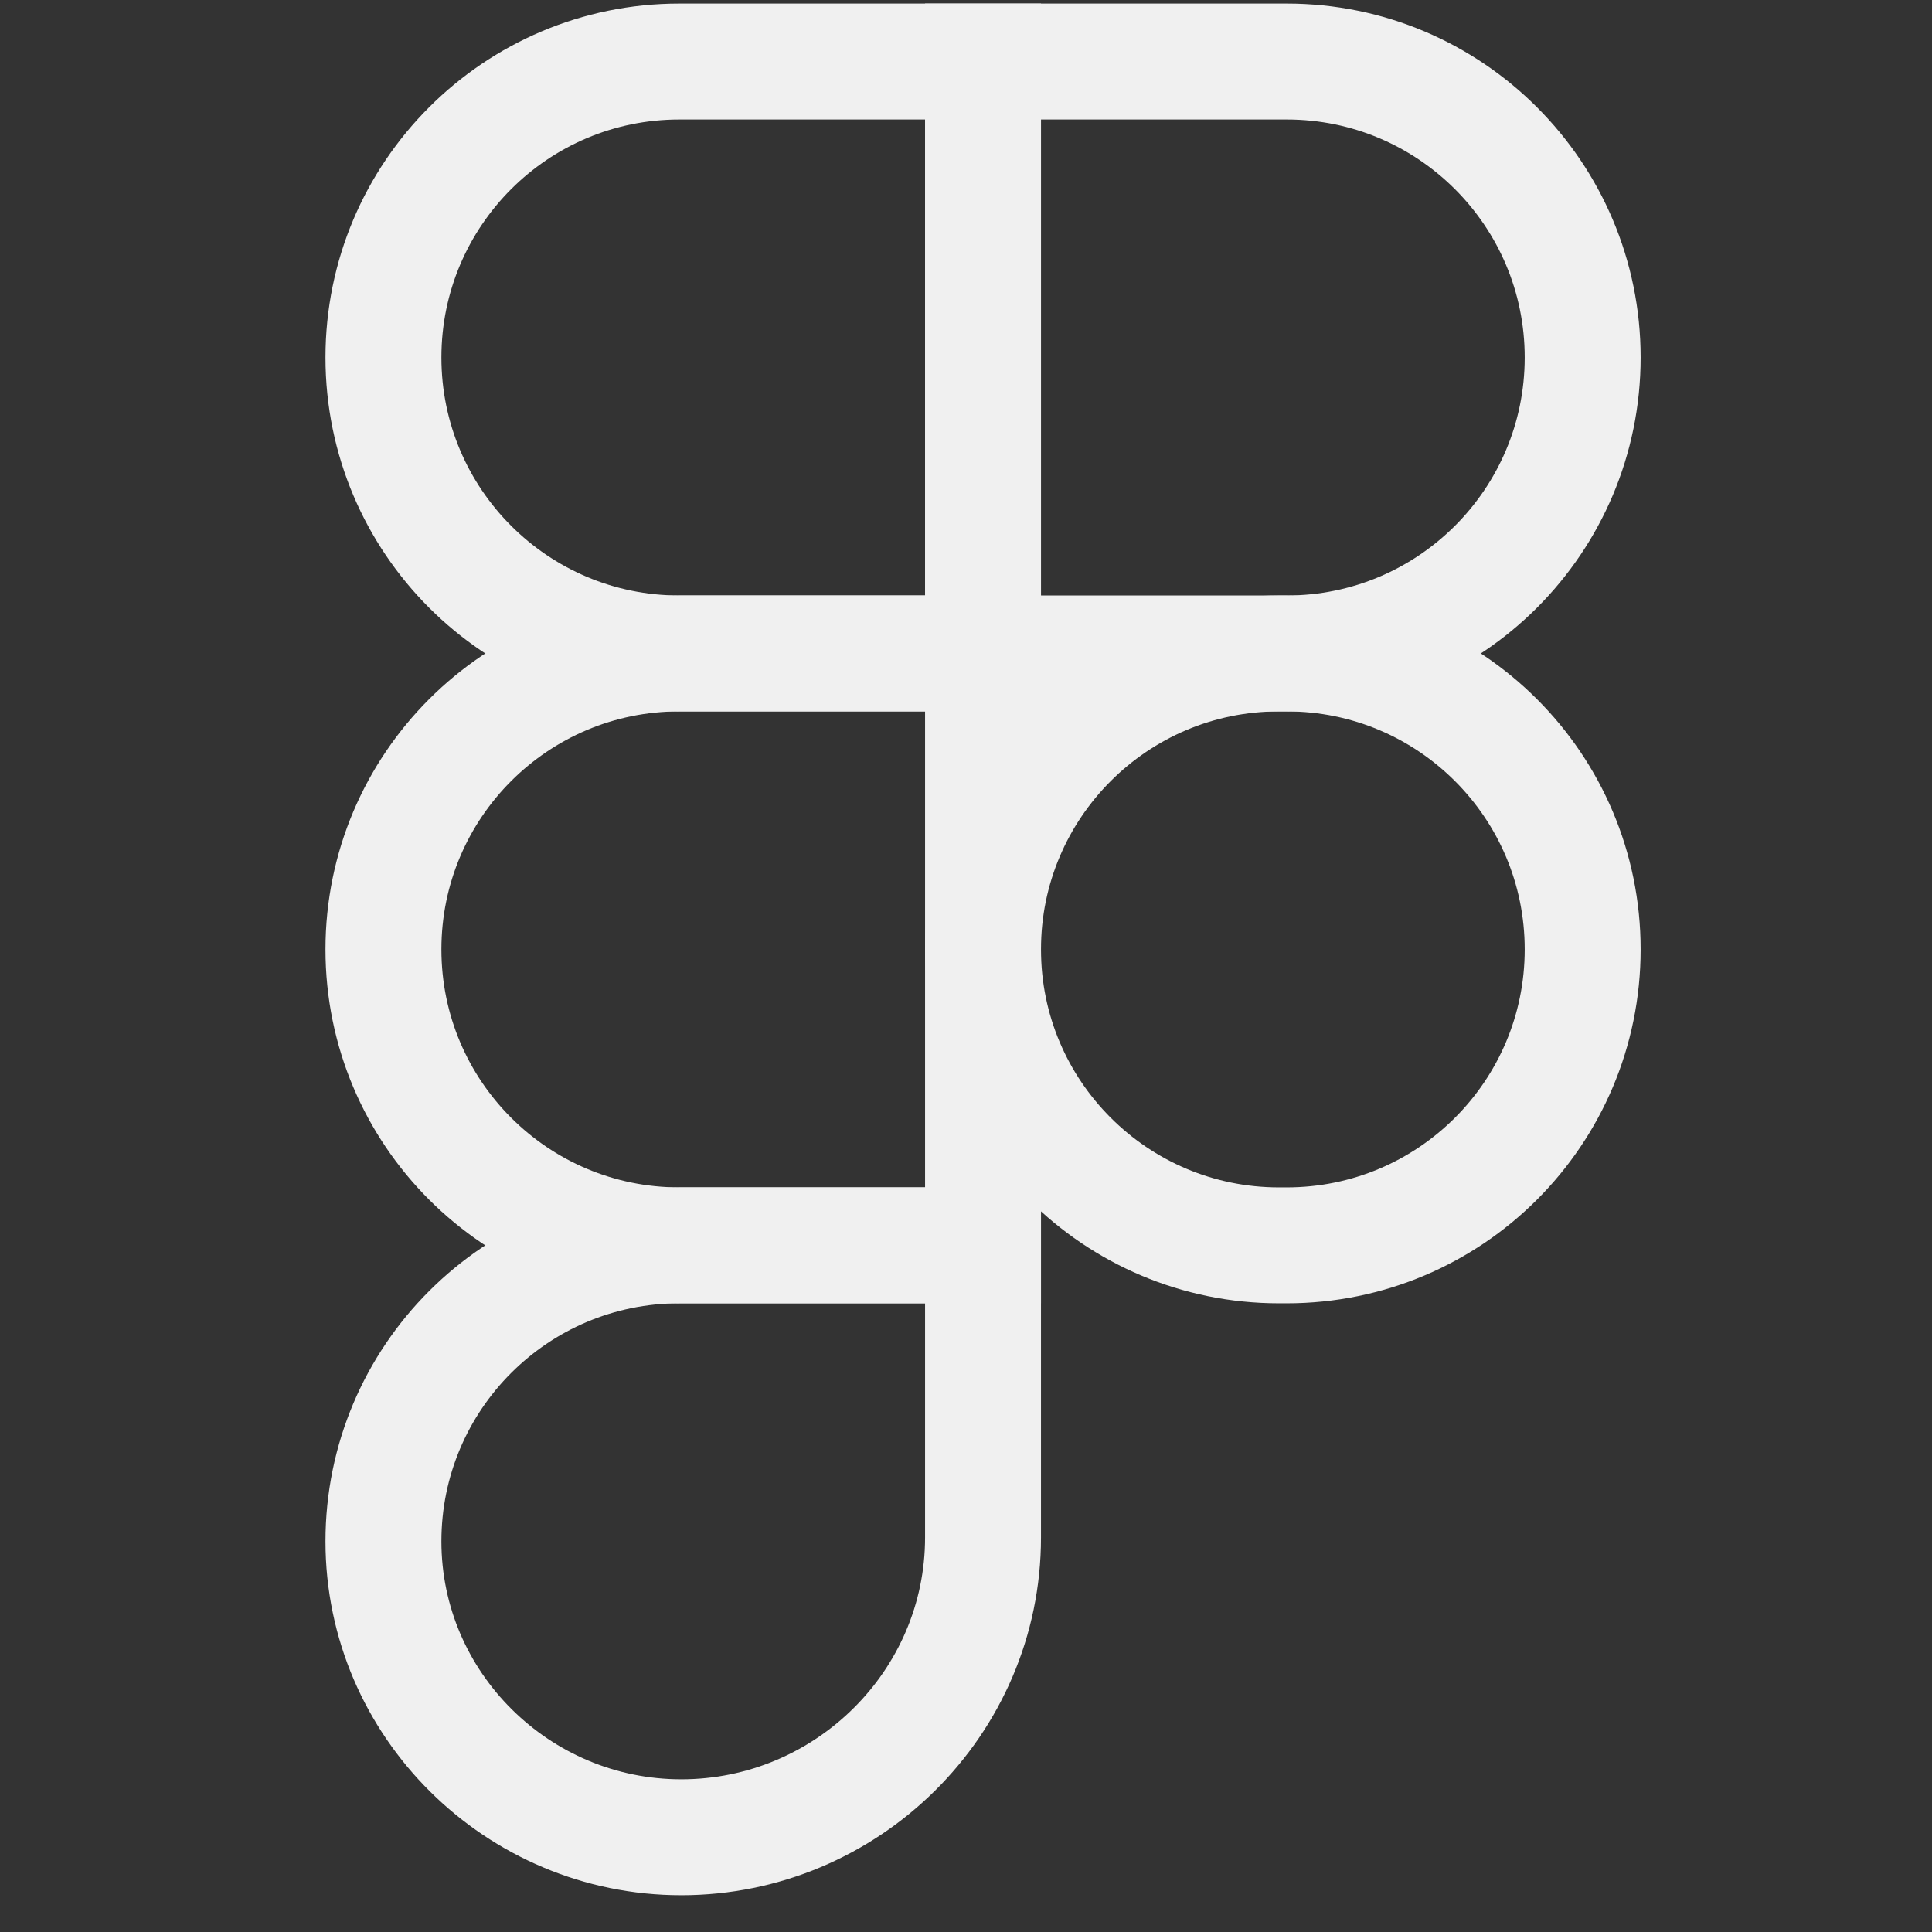
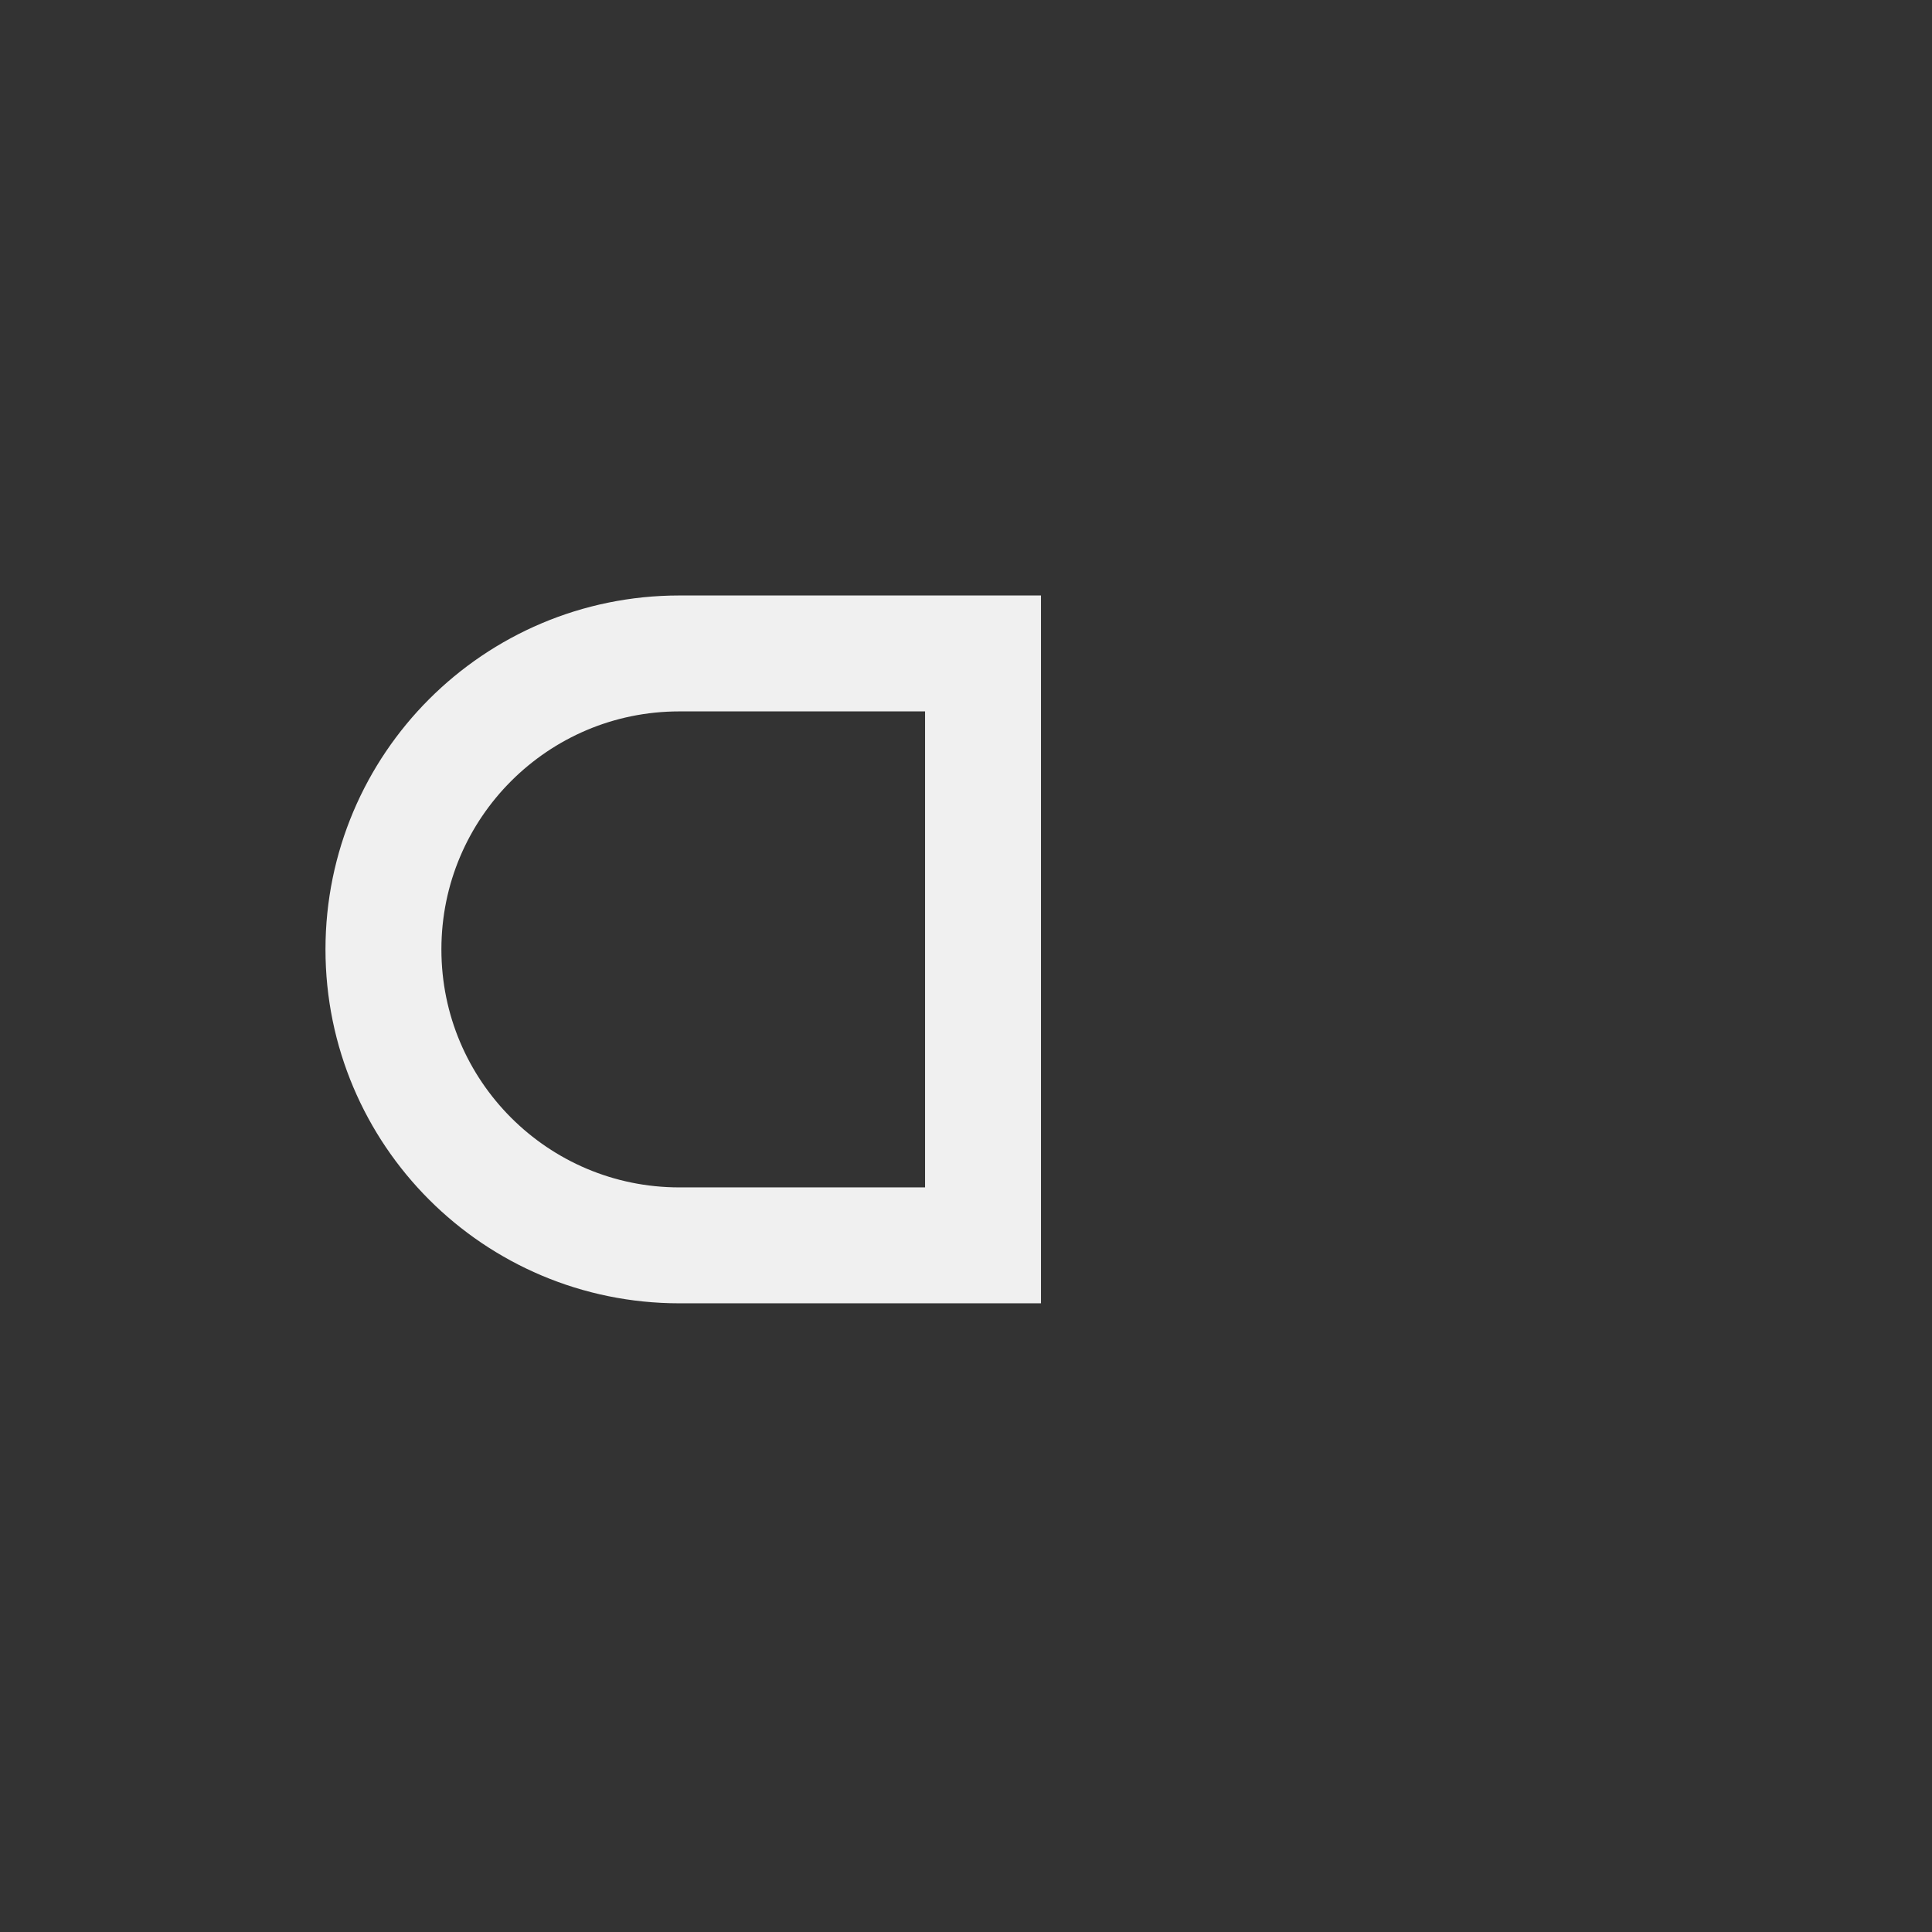
<svg xmlns="http://www.w3.org/2000/svg" width="32" height="32" viewBox="0 0 32 32" fill="none">
  <rect x="0" y="0" width="32" height="32" fill="#333333" stroke="none" />
  <g clip-path="url(#clip0_2420_268)">
-     <path d="M26.214 5.921C26.214 8.628 24.019 10.823 21.312 10.823H16.282V1.019H21.312C24.019 1.019 26.214 3.214 26.214 5.921Z" stroke="#F0F0F0" stroke-width="1.92" />
-     <path d="M6.351 5.921C6.351 8.628 8.545 10.823 11.253 10.823H16.282V1.019H11.253C8.545 1.019 6.351 3.214 6.351 5.921Z" stroke="#F0F0F0" stroke-width="1.92" />
    <path d="M6.351 15.725C6.351 18.433 8.545 20.627 11.253 20.627H16.282V10.823H11.253C8.545 10.823 6.351 13.018 6.351 15.725Z" stroke="#F0F0F0" stroke-width="1.92" />
-     <path d="M6.351 25.529C6.351 28.236 8.577 30.431 11.284 30.431C14.027 30.431 16.282 28.208 16.282 25.465V20.627H11.253C8.545 20.627 6.351 22.822 6.351 25.529Z" stroke="#F0F0F0" stroke-width="1.92" />
-     <path d="M16.282 15.725C16.282 18.433 18.477 20.627 21.184 20.627H21.312C24.019 20.627 26.214 18.433 26.214 15.725C26.214 13.018 24.019 10.823 21.312 10.823H21.184C18.477 10.823 16.282 13.018 16.282 15.725Z" stroke="#F0F0F0" stroke-width="1.92" />
  </g>
  <defs>
    <clipPath id="clip0_2420_268">
      <rect width="21.9" height="31.45" fill="white" transform="translate(5.334)" />
    </clipPath>
  </defs>
</svg>